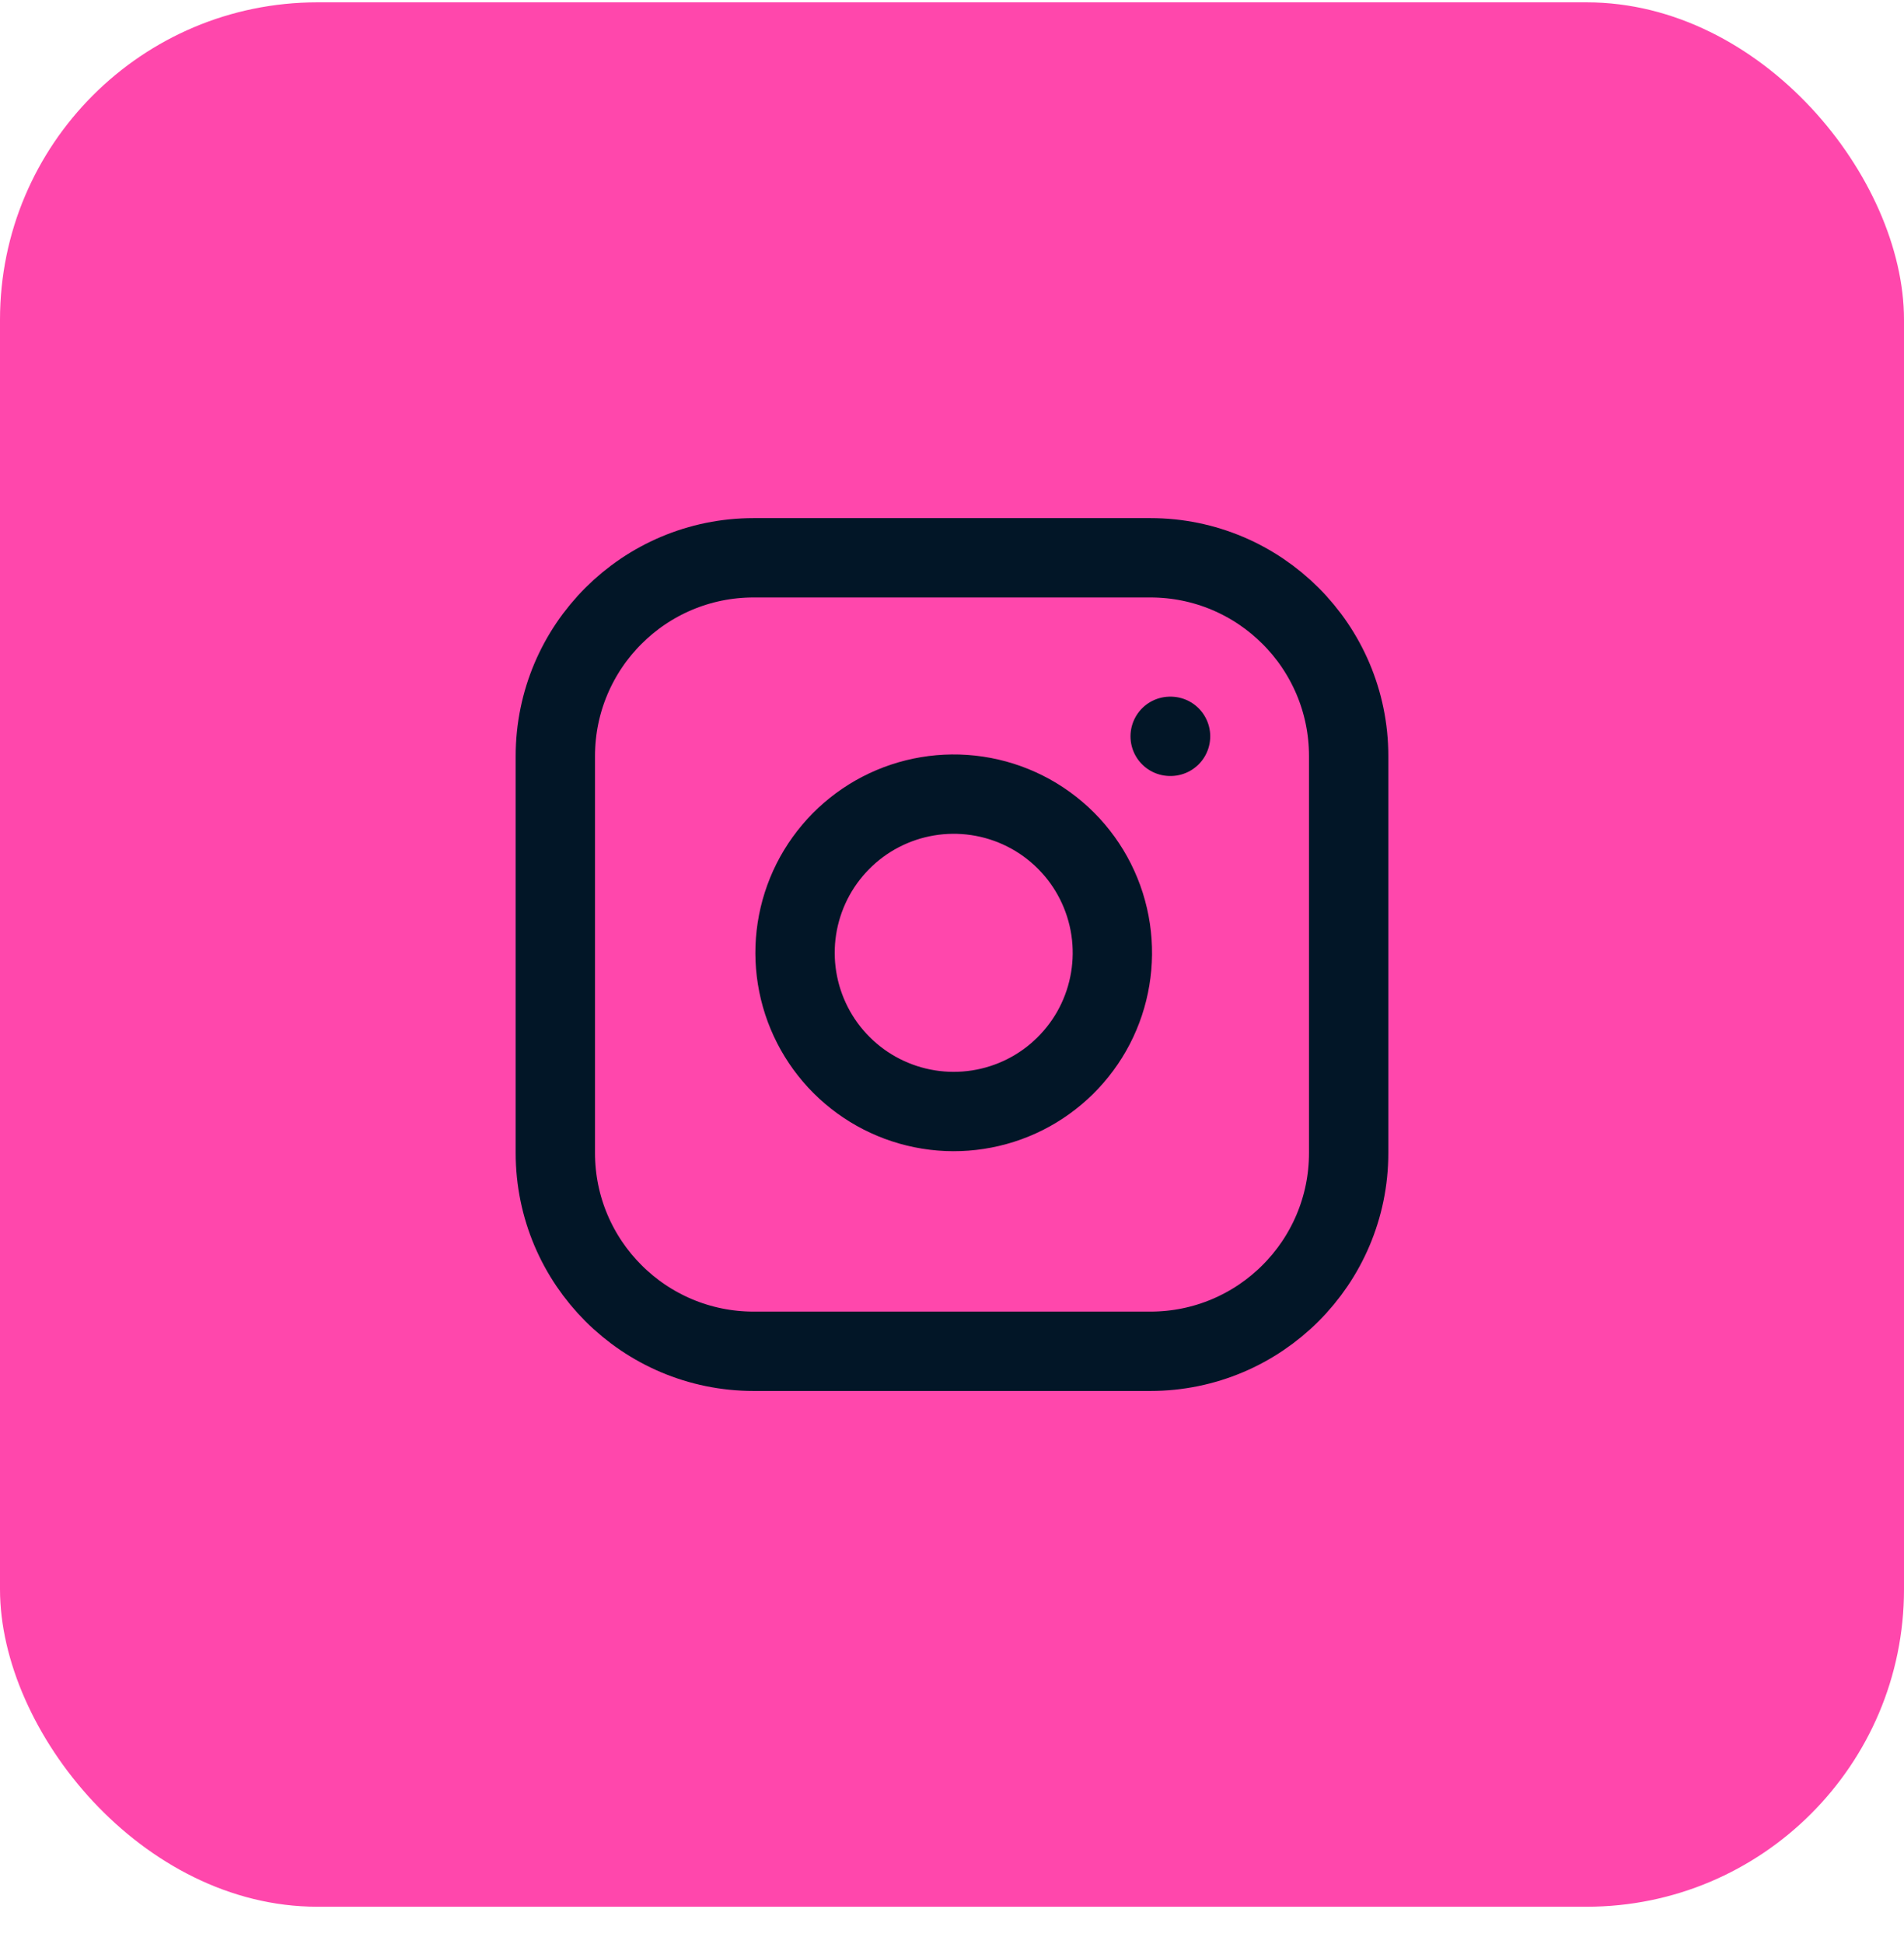
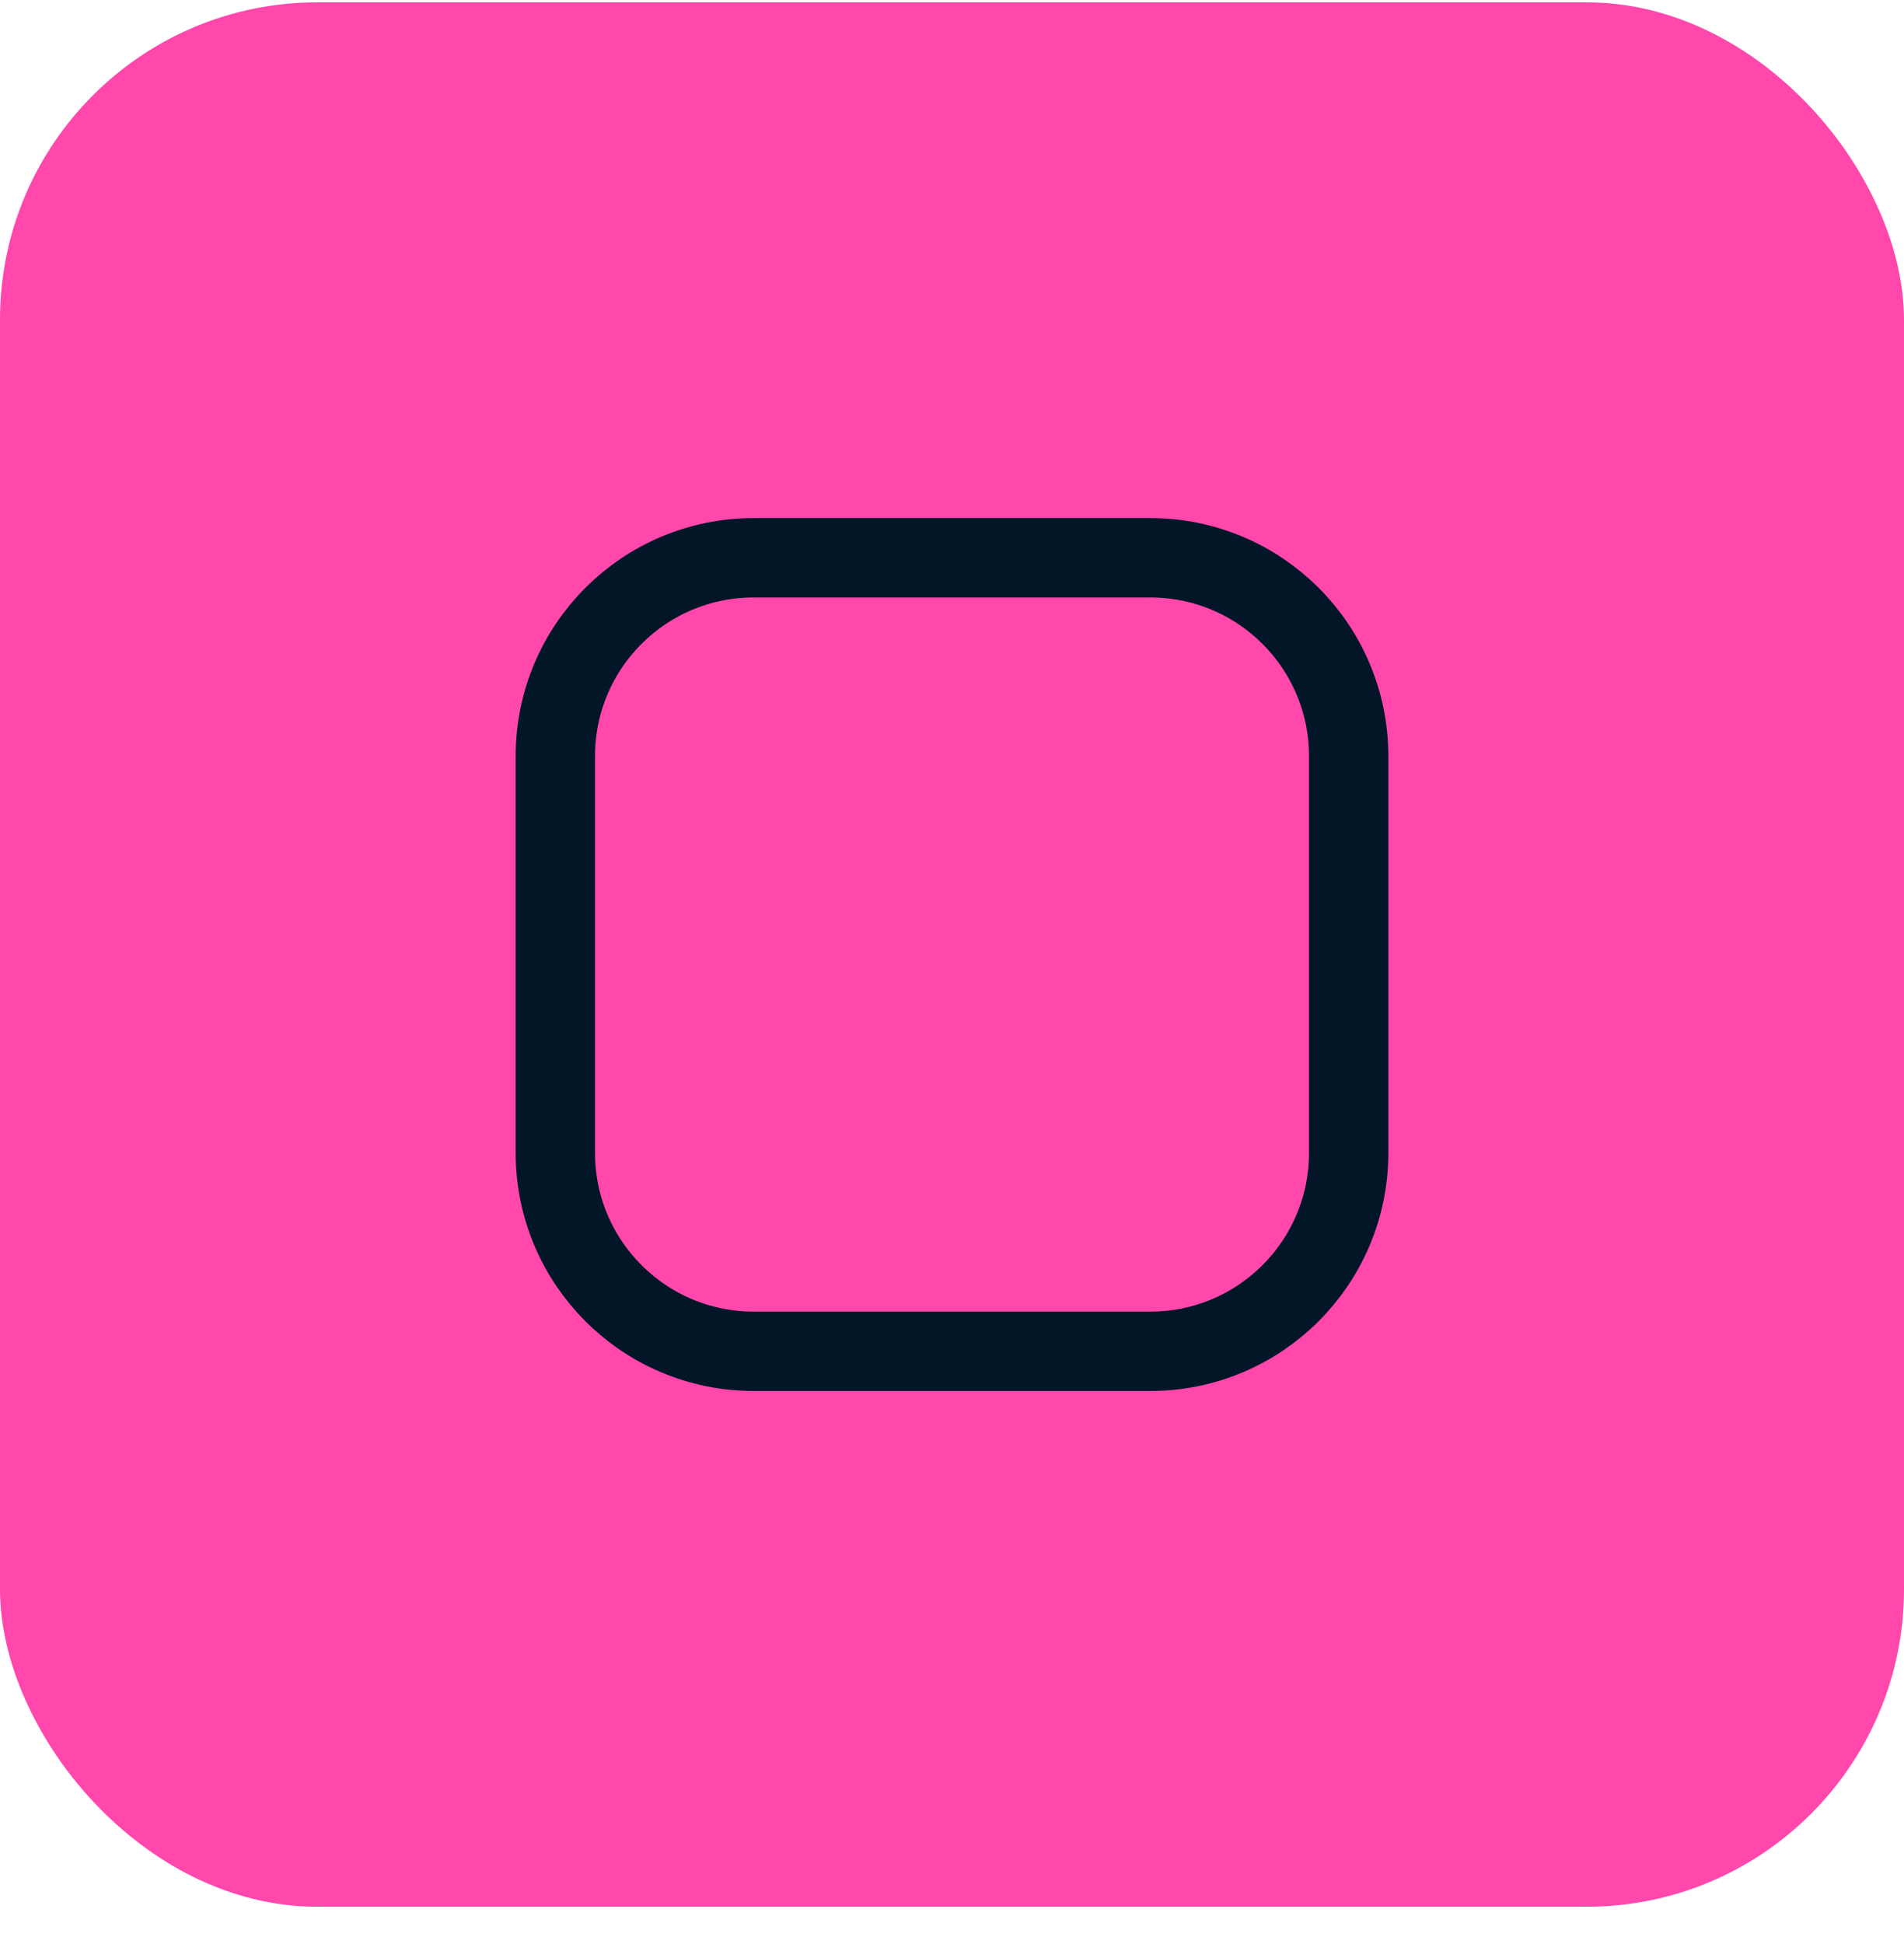
<svg xmlns="http://www.w3.org/2000/svg" width="48" height="49" viewBox="0 0 48 49" fill="none">
  <rect y="0.059" width="48" height="48" rx="8" fill="#FF47AC" />
  <path d="M29 14.059H19C16.239 14.059 14 16.297 14 19.059V29.059C14 31.82 16.239 34.059 19 34.059H29C31.761 34.059 34 31.82 34 29.059V19.059C34 16.297 31.761 14.059 29 14.059Z" stroke="#021627" stroke-width="2" stroke-linecap="round" stroke-linejoin="round" />
-   <path d="M28 23.429C28.123 24.261 27.981 25.111 27.594 25.858C27.206 26.605 26.593 27.21 25.842 27.589C25.09 27.967 24.238 28.099 23.408 27.965C22.577 27.831 21.81 27.439 21.215 26.844C20.62 26.249 20.228 25.482 20.094 24.651C19.96 23.82 20.092 22.969 20.47 22.217C20.849 21.466 21.454 20.853 22.201 20.465C22.948 20.078 23.798 19.936 24.63 20.059C25.479 20.185 26.265 20.58 26.872 21.187C27.479 21.794 27.874 22.58 28 23.429Z" stroke="#021627" stroke-width="2" stroke-linecap="round" stroke-linejoin="round" />
-   <path d="M29.5 18.559H29.51" stroke="#021627" stroke-width="2" stroke-linecap="round" stroke-linejoin="round" />
</svg>